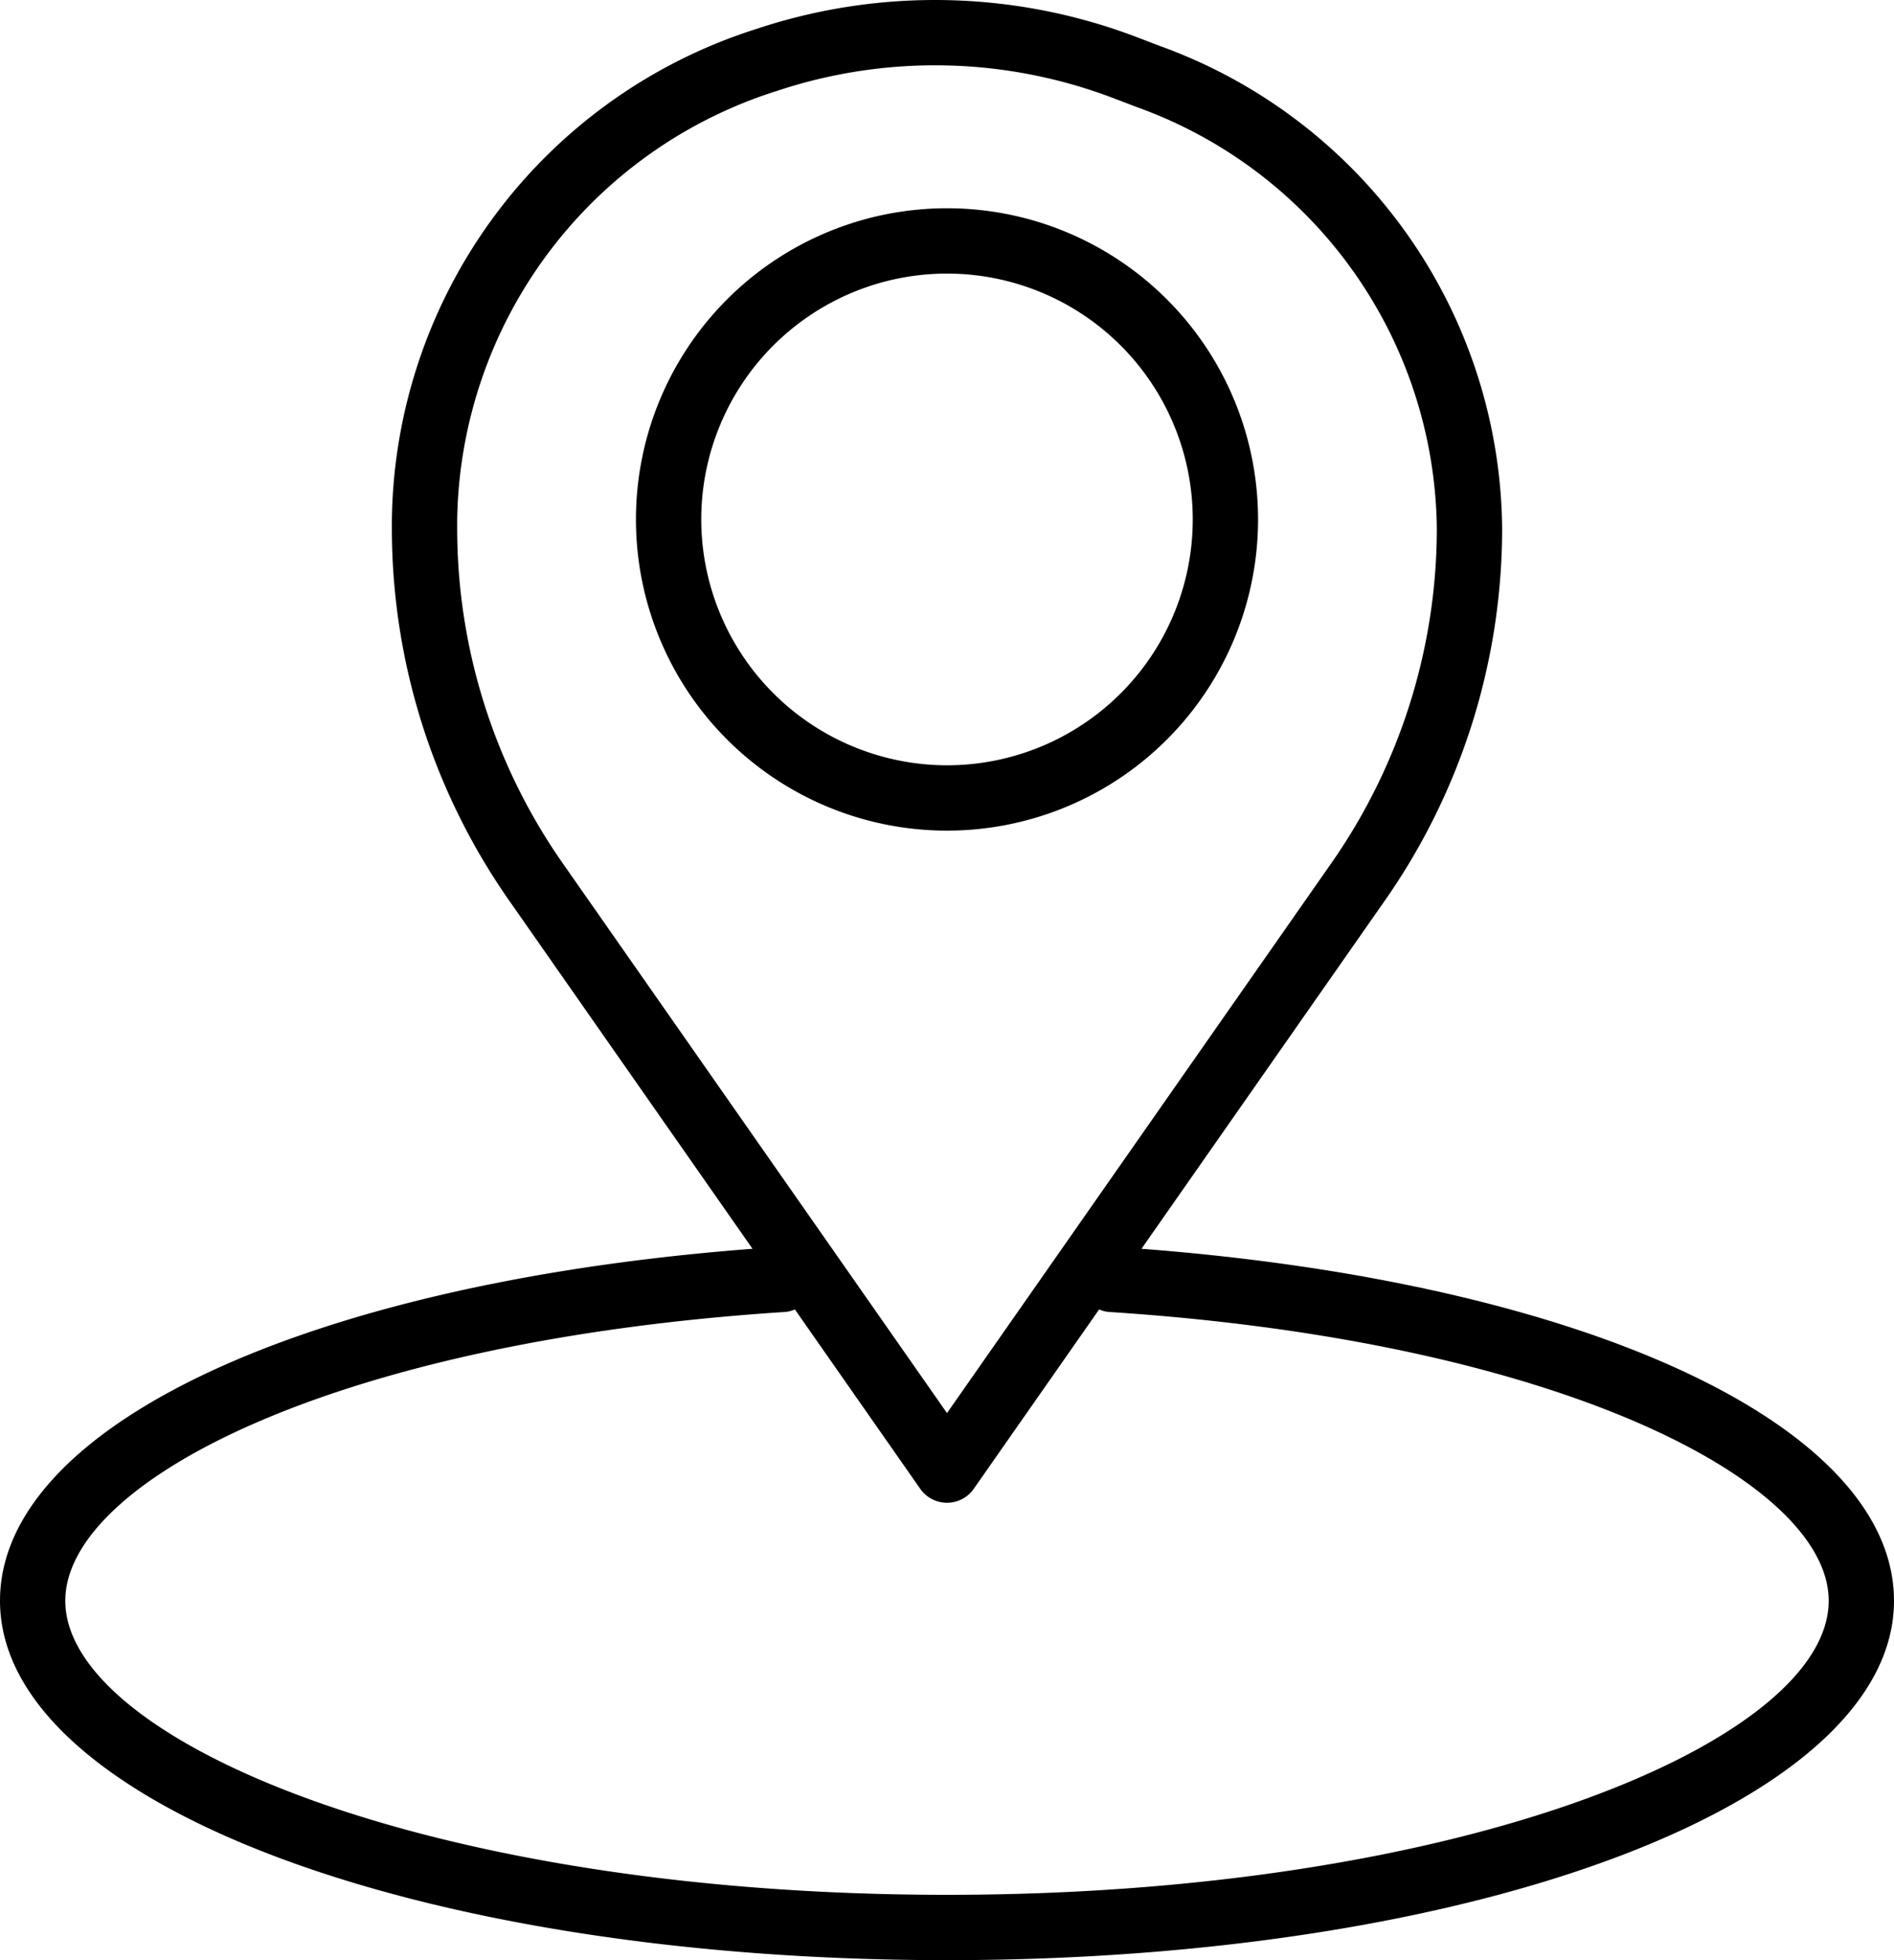
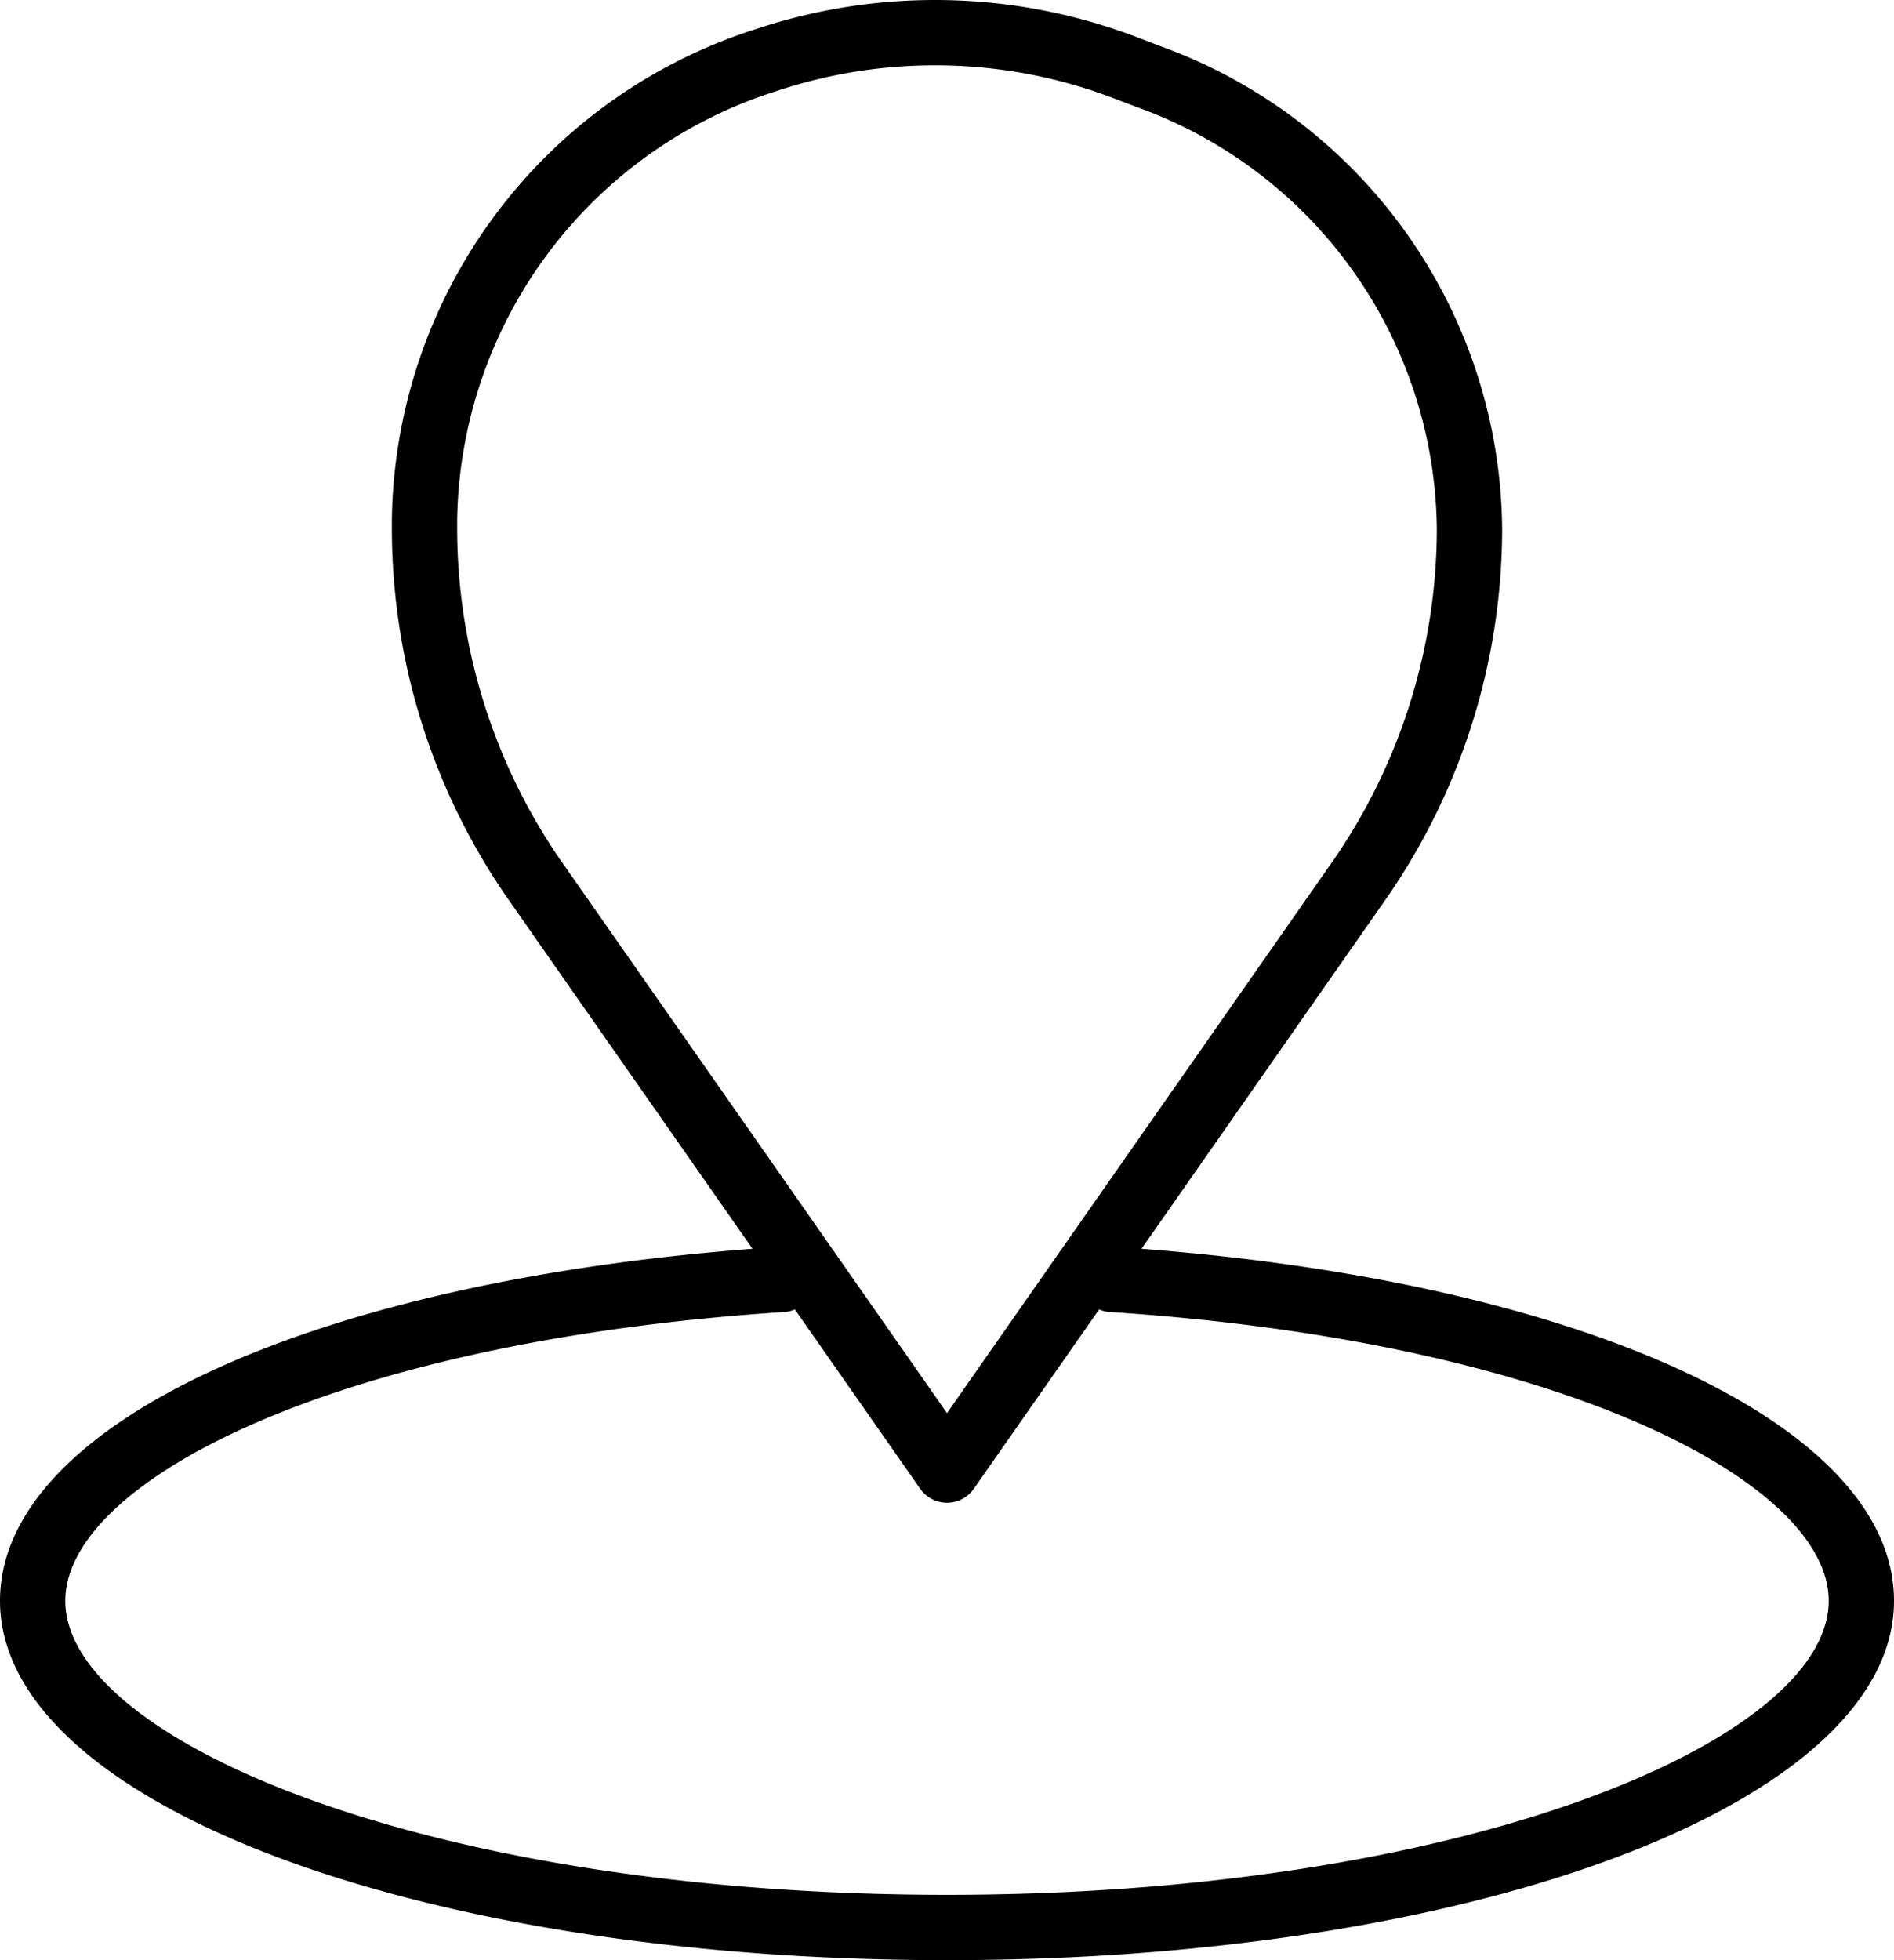
<svg xmlns="http://www.w3.org/2000/svg" width="43.5" height="45" viewBox="0 0 43.5 45">
  <g id="Grupo_64" data-name="Grupo 64" transform="translate(-760.25 -514.5)">
    <g id="Grupo_61" data-name="Grupo 61">
      <g id="Grupo_60" data-name="Grupo 60">
-         <path id="Caminho_9" data-name="Caminho 9" d="M782,519.281a7.144,7.144,0,1,0,7.144,7.144A7.145,7.145,0,0,0,782,519.281Zm0,12.788h0a5.65,5.65,0,0,1-5.644-5.644h0A5.644,5.644,0,1,1,782,532.069Z" />
-       </g>
+         </g>
    </g>
    <g id="Grupo_63" data-name="Grupo 63">
      <g id="Grupo_62" data-name="Grupo 62">
        <path id="Caminho_10" data-name="Caminho 10" d="M786.467,543.169l5.562-7.955a14.908,14.908,0,0,0,2.721-8.573,11.89,11.89,0,0,0-7.854-11.083l-.546-.209a13.015,13.015,0,0,0-8.733-.183,11.993,11.993,0,0,0-8.367,11.265v.21a14.9,14.9,0,0,0,2.721,8.572l5.562,7.956c-10.21.777-17.283,4.062-17.283,8.081,0,4.626,9.553,8.25,21.75,8.25s21.75-3.624,21.75-8.25C803.75,547.231,796.677,543.946,786.467,543.169ZM773.2,534.355a13.419,13.419,0,0,1-2.45-7.714v-.21a10.494,10.494,0,0,1,7.339-9.842,11.508,11.508,0,0,1,7.724.161l.548.209a10.4,10.4,0,0,1,6.889,9.682,13.419,13.419,0,0,1-2.45,7.714L782,546.941ZM782,558c-11.933,0-20.25-3.557-20.25-6.75,0-2.736,6.19-5.966,16.548-6.632a.683.683,0,0,0,.208-.057l2.88,4.119a.75.75,0,0,0,1.044.184.766.766,0,0,0,.184-.184l2.88-4.119a.683.683,0,0,0,.208.057c10.358.666,16.548,3.9,16.548,6.632C802.25,554.443,793.933,558,782,558Z" />
      </g>
    </g>
  </g>
</svg>